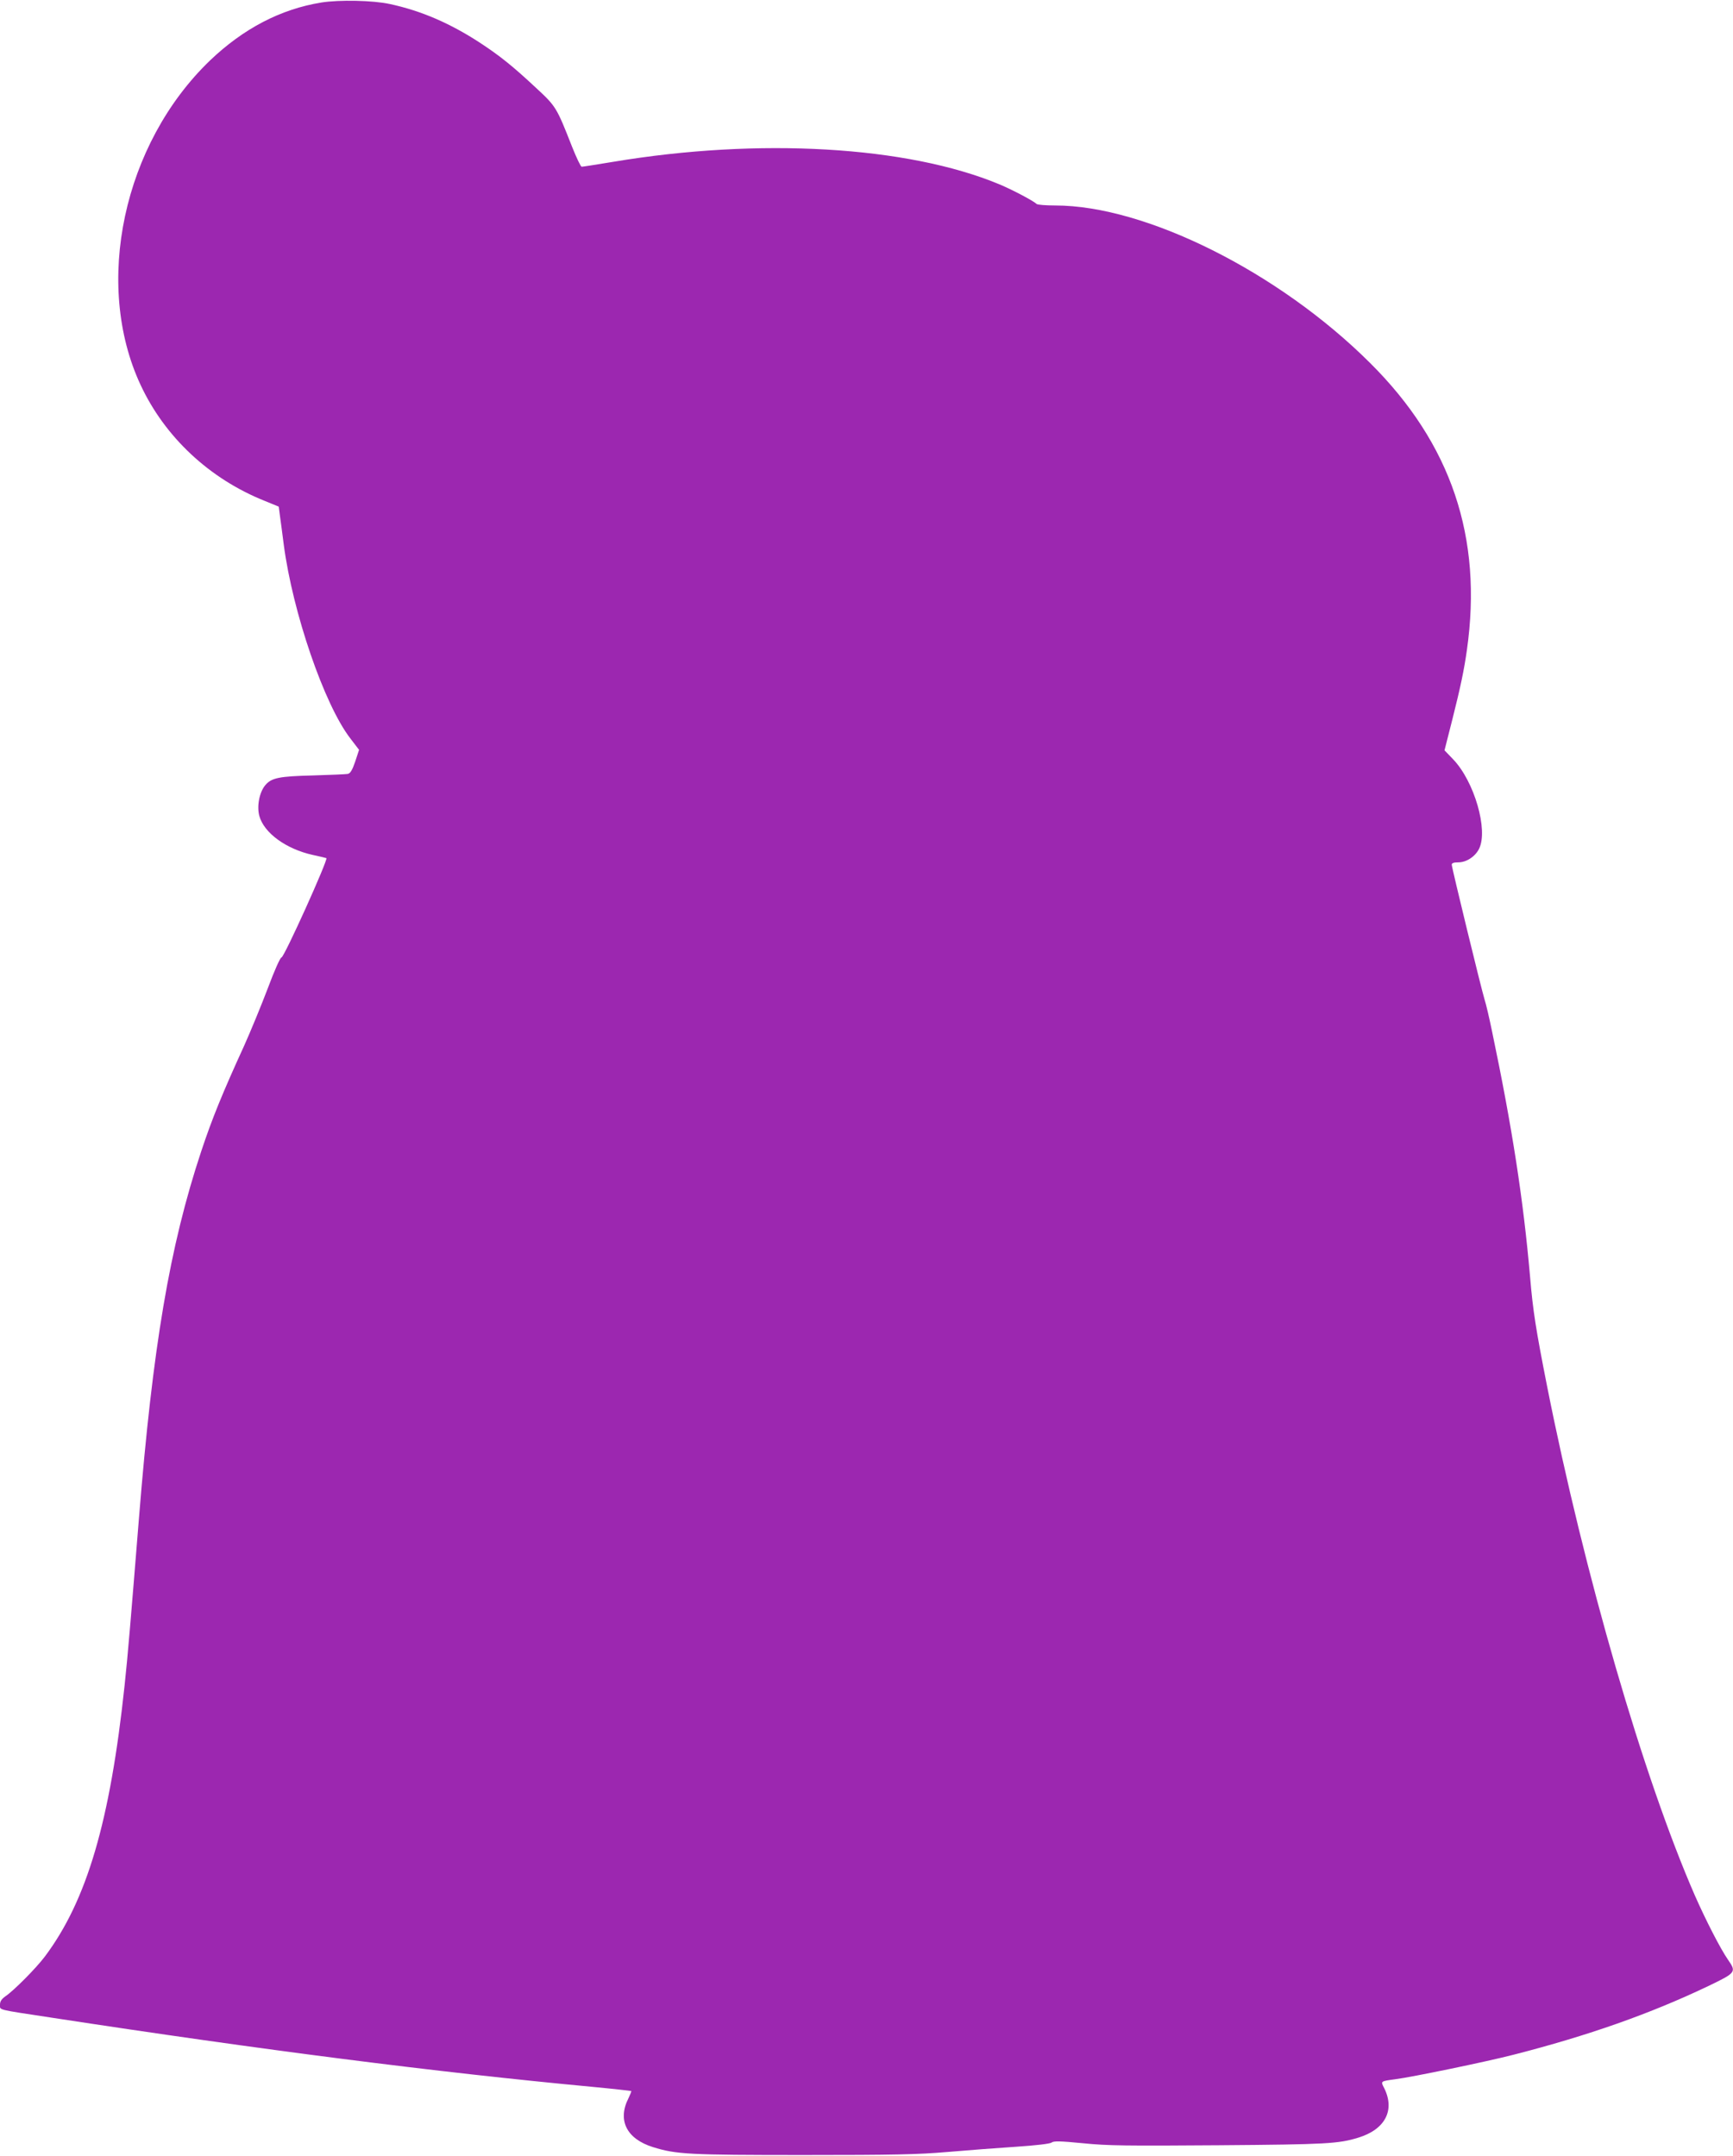
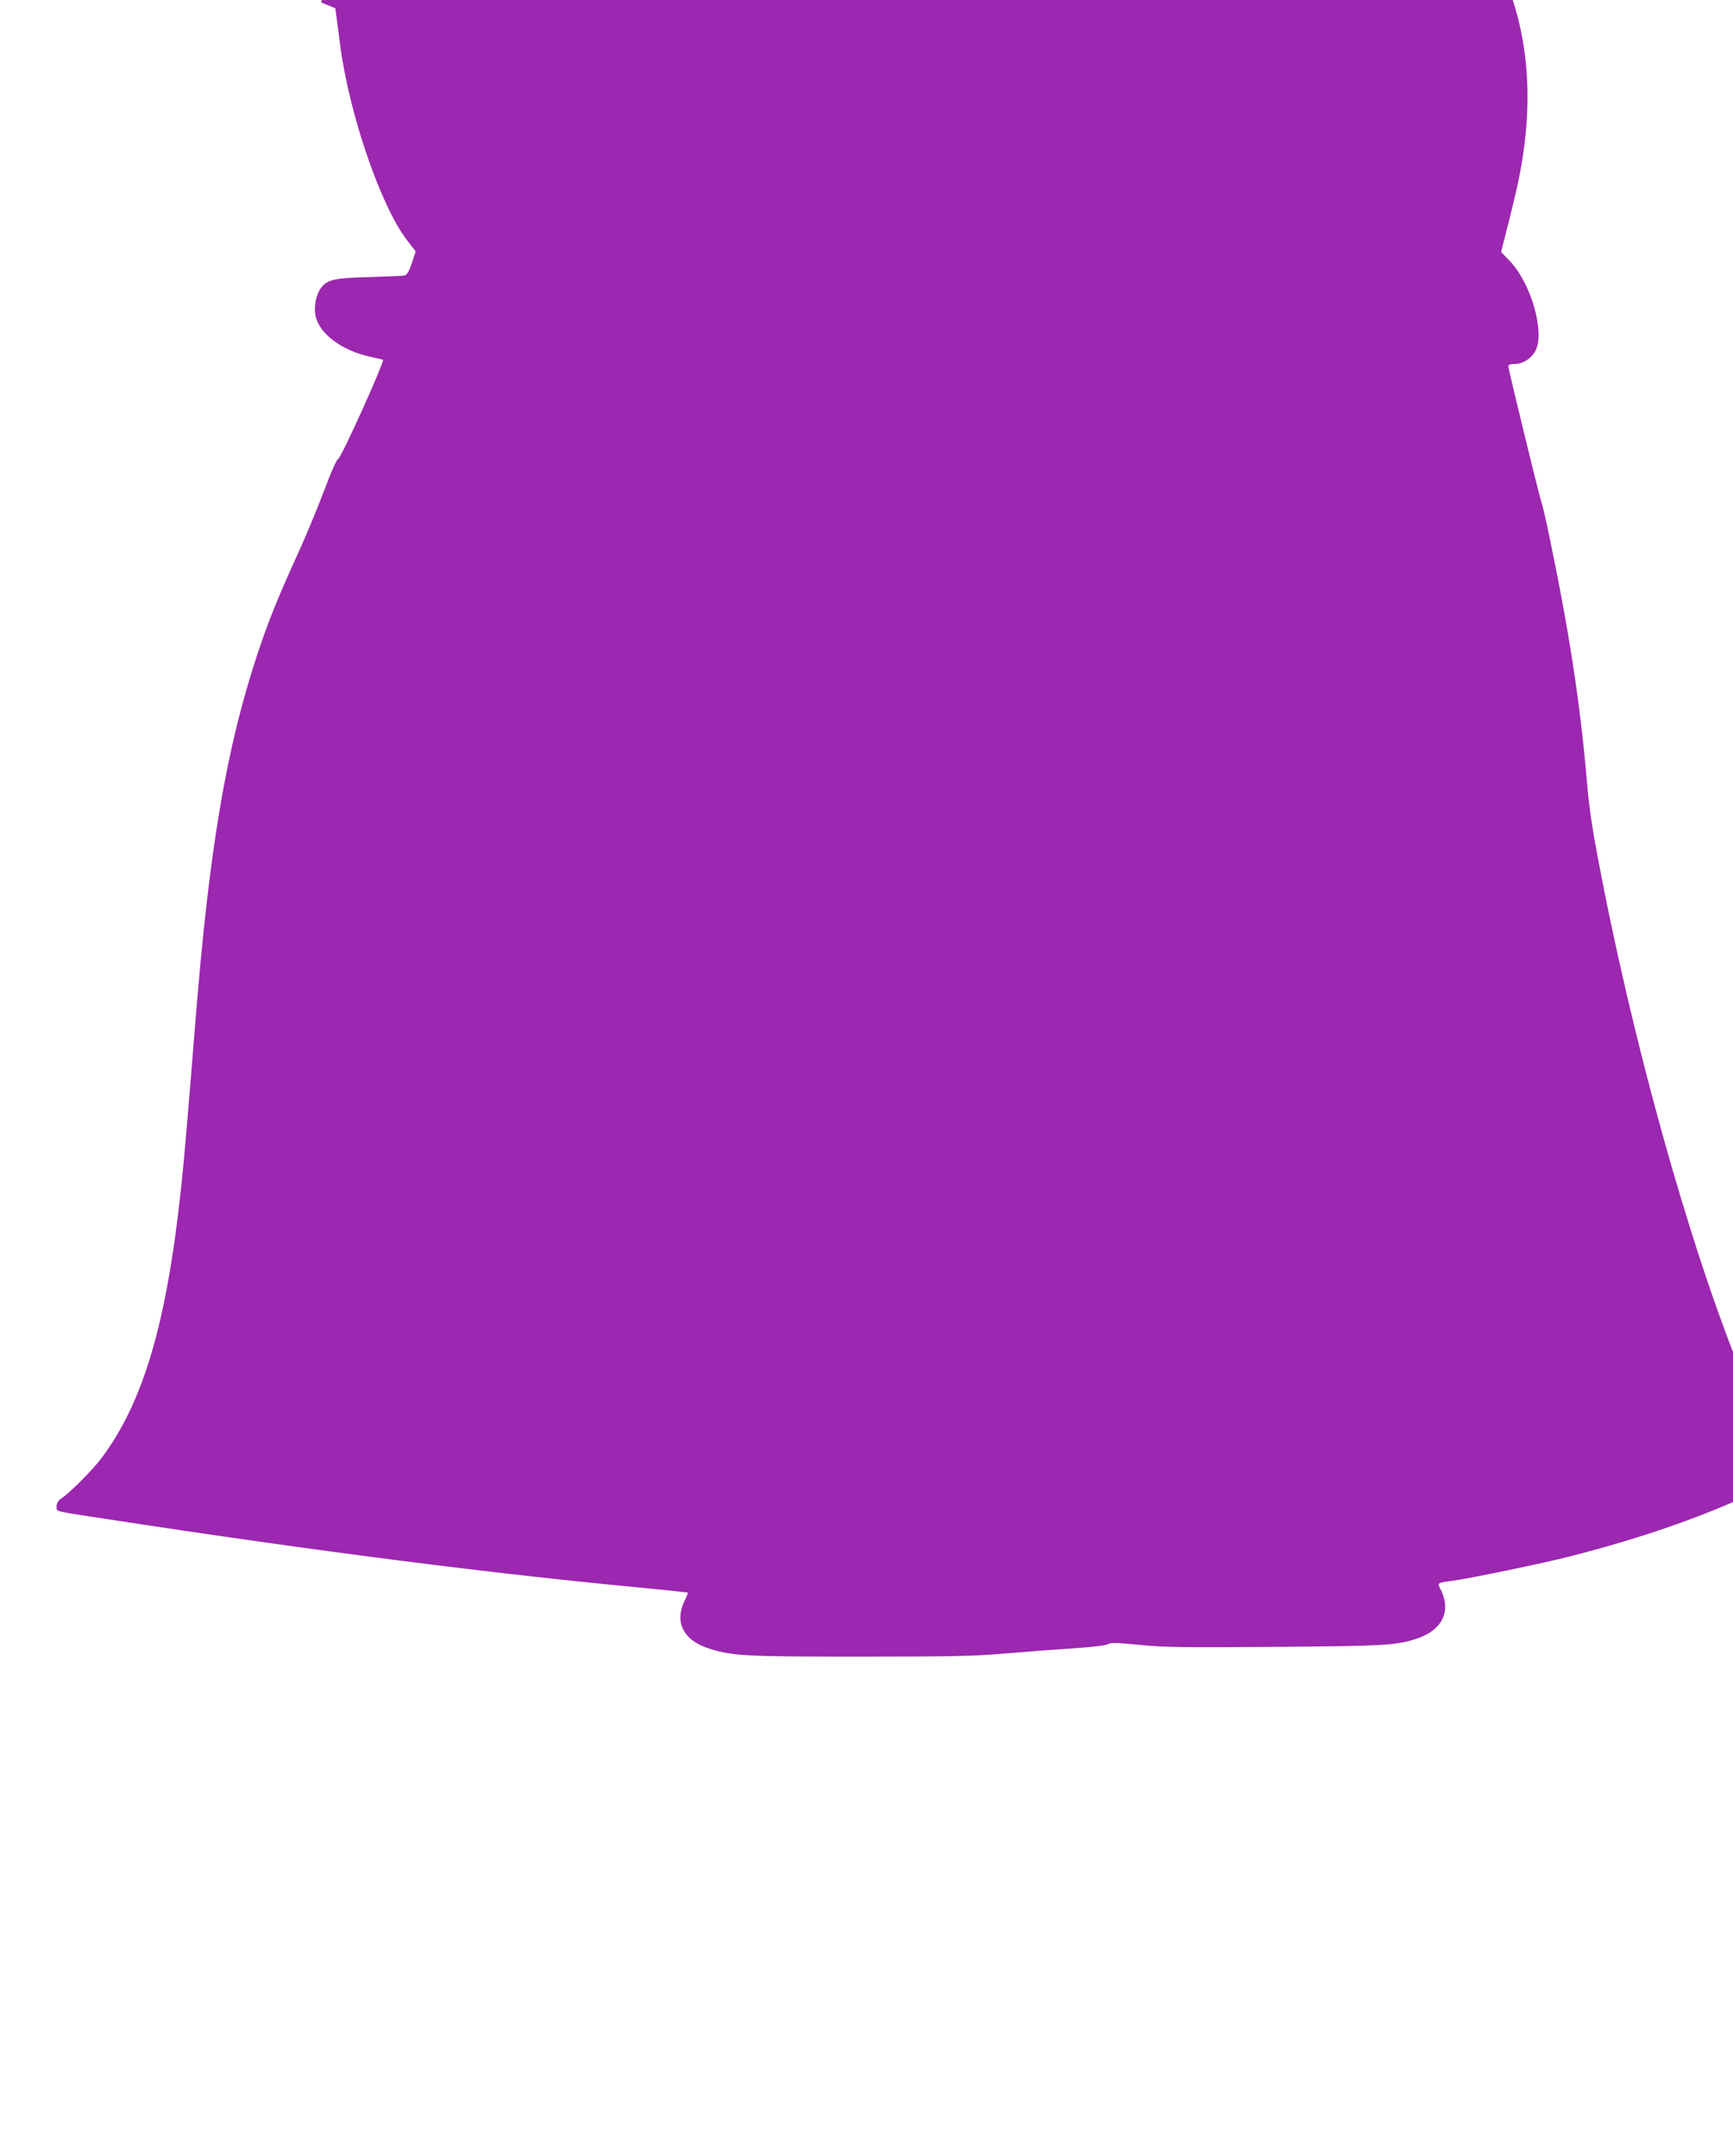
<svg xmlns="http://www.w3.org/2000/svg" version="1.0" width="1029pt" height="1280pt" viewBox="0 0 1029 1280" preserveAspectRatio="xMidYMid meet">
  <g transform="translate(0,1280) scale(0.1,-0.1)" fill="#9c27b0" stroke="none">
-     <path d="M1908 12785 c-242 -39 -463 -155 -661 -344 -515 -495 -693 -1326 -412 -1927 144 -309 409 -557 737 -688 l83 -34 7 -53 c4 -30 15 -108 23 -174 53 -401 240 -948 395 -1149 l52 -68 -23 -70 c-17 -50 -29 -70 -44 -73 -11 -2 -103 -6 -205 -9 -203 -5 -248 -14 -285 -58 -35 -42 -51 -125 -35 -183 28 -101 159 -196 317 -231 43 -9 79 -18 81 -19 11 -9 -251 -590 -267 -590 -7 0 -42 -78 -81 -183 -38 -100 -101 -253 -140 -340 -129 -282 -191 -434 -255 -627 -188 -566 -288 -1159 -370 -2180 -50 -619 -65 -802 -85 -990 -86 -809 -224 -1279 -474 -1612 -52 -69 -183 -201 -233 -235 -24 -17 -33 -31 -33 -50 0 -34 -24 -27 310 -78 1253 -192 2279 -323 3205 -410 127 -12 231 -24 233 -25 2 -2 -6 -21 -16 -42 -67 -131 -12 -242 145 -291 138 -43 213 -47 893 -47 534 0 681 3 855 18 116 10 299 24 407 31 122 8 203 18 212 25 12 10 51 9 186 -4 146 -15 261 -16 808 -12 642 5 709 9 827 45 160 49 219 163 154 294 -22 42 -23 41 66 53 102 13 545 105 700 145 446 114 814 244 1158 408 166 80 168 83 117 157 -45 65 -132 235 -196 380 -306 701 -656 1907 -878 3025 -66 335 -84 446 -101 650 -40 458 -106 885 -225 1453 -16 78 -36 165 -45 192 -20 65 -195 784 -195 801 0 10 13 14 39 14 48 0 100 34 123 80 56 111 -28 401 -154 532 l-51 53 47 185 c48 190 70 296 86 411 95 667 -93 1225 -575 1704 -542 540 -1333 935 -1870 935 -56 0 -105 4 -110 9 -20 19 -143 84 -222 117 -546 227 -1426 278 -2293 133 -96 -16 -180 -29 -186 -29 -6 0 -31 53 -57 118 -92 234 -95 240 -214 350 -137 128 -214 190 -333 268 -178 116 -349 190 -535 230 -100 22 -301 26 -407 9z" />
+     <path d="M1908 12785 l83 -34 7 -53 c4 -30 15 -108 23 -174 53 -401 240 -948 395 -1149 l52 -68 -23 -70 c-17 -50 -29 -70 -44 -73 -11 -2 -103 -6 -205 -9 -203 -5 -248 -14 -285 -58 -35 -42 -51 -125 -35 -183 28 -101 159 -196 317 -231 43 -9 79 -18 81 -19 11 -9 -251 -590 -267 -590 -7 0 -42 -78 -81 -183 -38 -100 -101 -253 -140 -340 -129 -282 -191 -434 -255 -627 -188 -566 -288 -1159 -370 -2180 -50 -619 -65 -802 -85 -990 -86 -809 -224 -1279 -474 -1612 -52 -69 -183 -201 -233 -235 -24 -17 -33 -31 -33 -50 0 -34 -24 -27 310 -78 1253 -192 2279 -323 3205 -410 127 -12 231 -24 233 -25 2 -2 -6 -21 -16 -42 -67 -131 -12 -242 145 -291 138 -43 213 -47 893 -47 534 0 681 3 855 18 116 10 299 24 407 31 122 8 203 18 212 25 12 10 51 9 186 -4 146 -15 261 -16 808 -12 642 5 709 9 827 45 160 49 219 163 154 294 -22 42 -23 41 66 53 102 13 545 105 700 145 446 114 814 244 1158 408 166 80 168 83 117 157 -45 65 -132 235 -196 380 -306 701 -656 1907 -878 3025 -66 335 -84 446 -101 650 -40 458 -106 885 -225 1453 -16 78 -36 165 -45 192 -20 65 -195 784 -195 801 0 10 13 14 39 14 48 0 100 34 123 80 56 111 -28 401 -154 532 l-51 53 47 185 c48 190 70 296 86 411 95 667 -93 1225 -575 1704 -542 540 -1333 935 -1870 935 -56 0 -105 4 -110 9 -20 19 -143 84 -222 117 -546 227 -1426 278 -2293 133 -96 -16 -180 -29 -186 -29 -6 0 -31 53 -57 118 -92 234 -95 240 -214 350 -137 128 -214 190 -333 268 -178 116 -349 190 -535 230 -100 22 -301 26 -407 9z" />
  </g>
</svg>